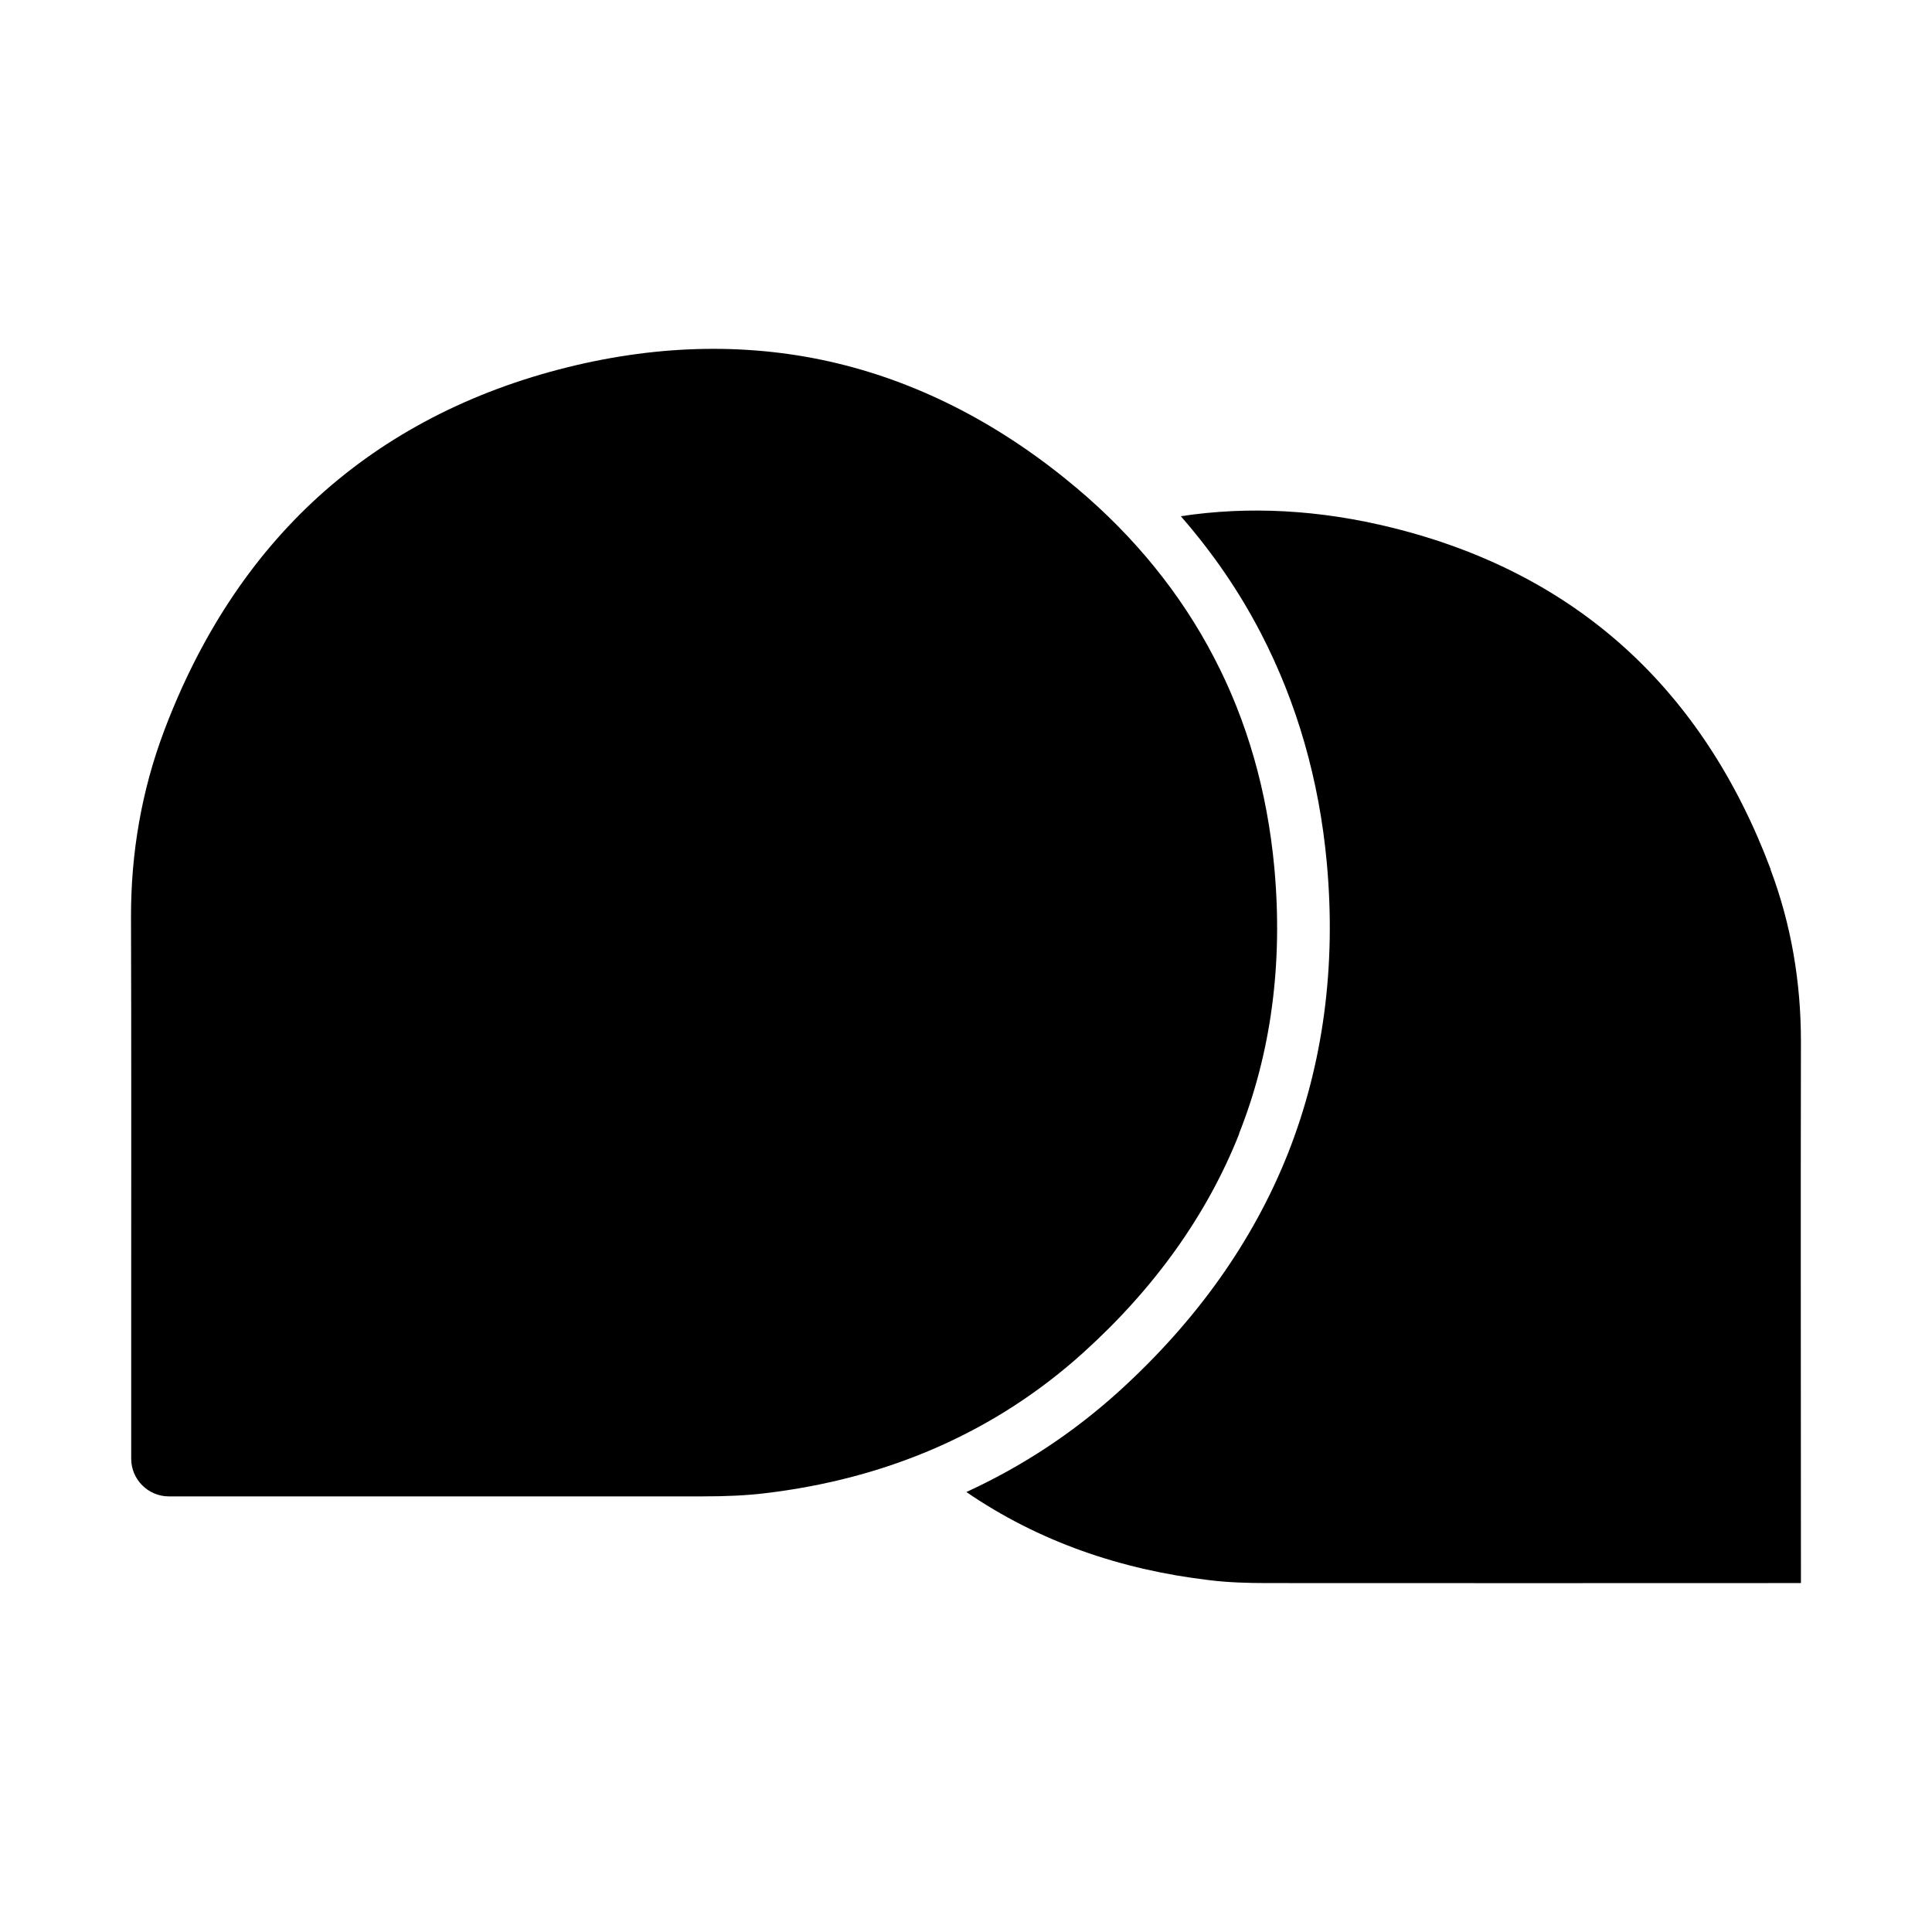
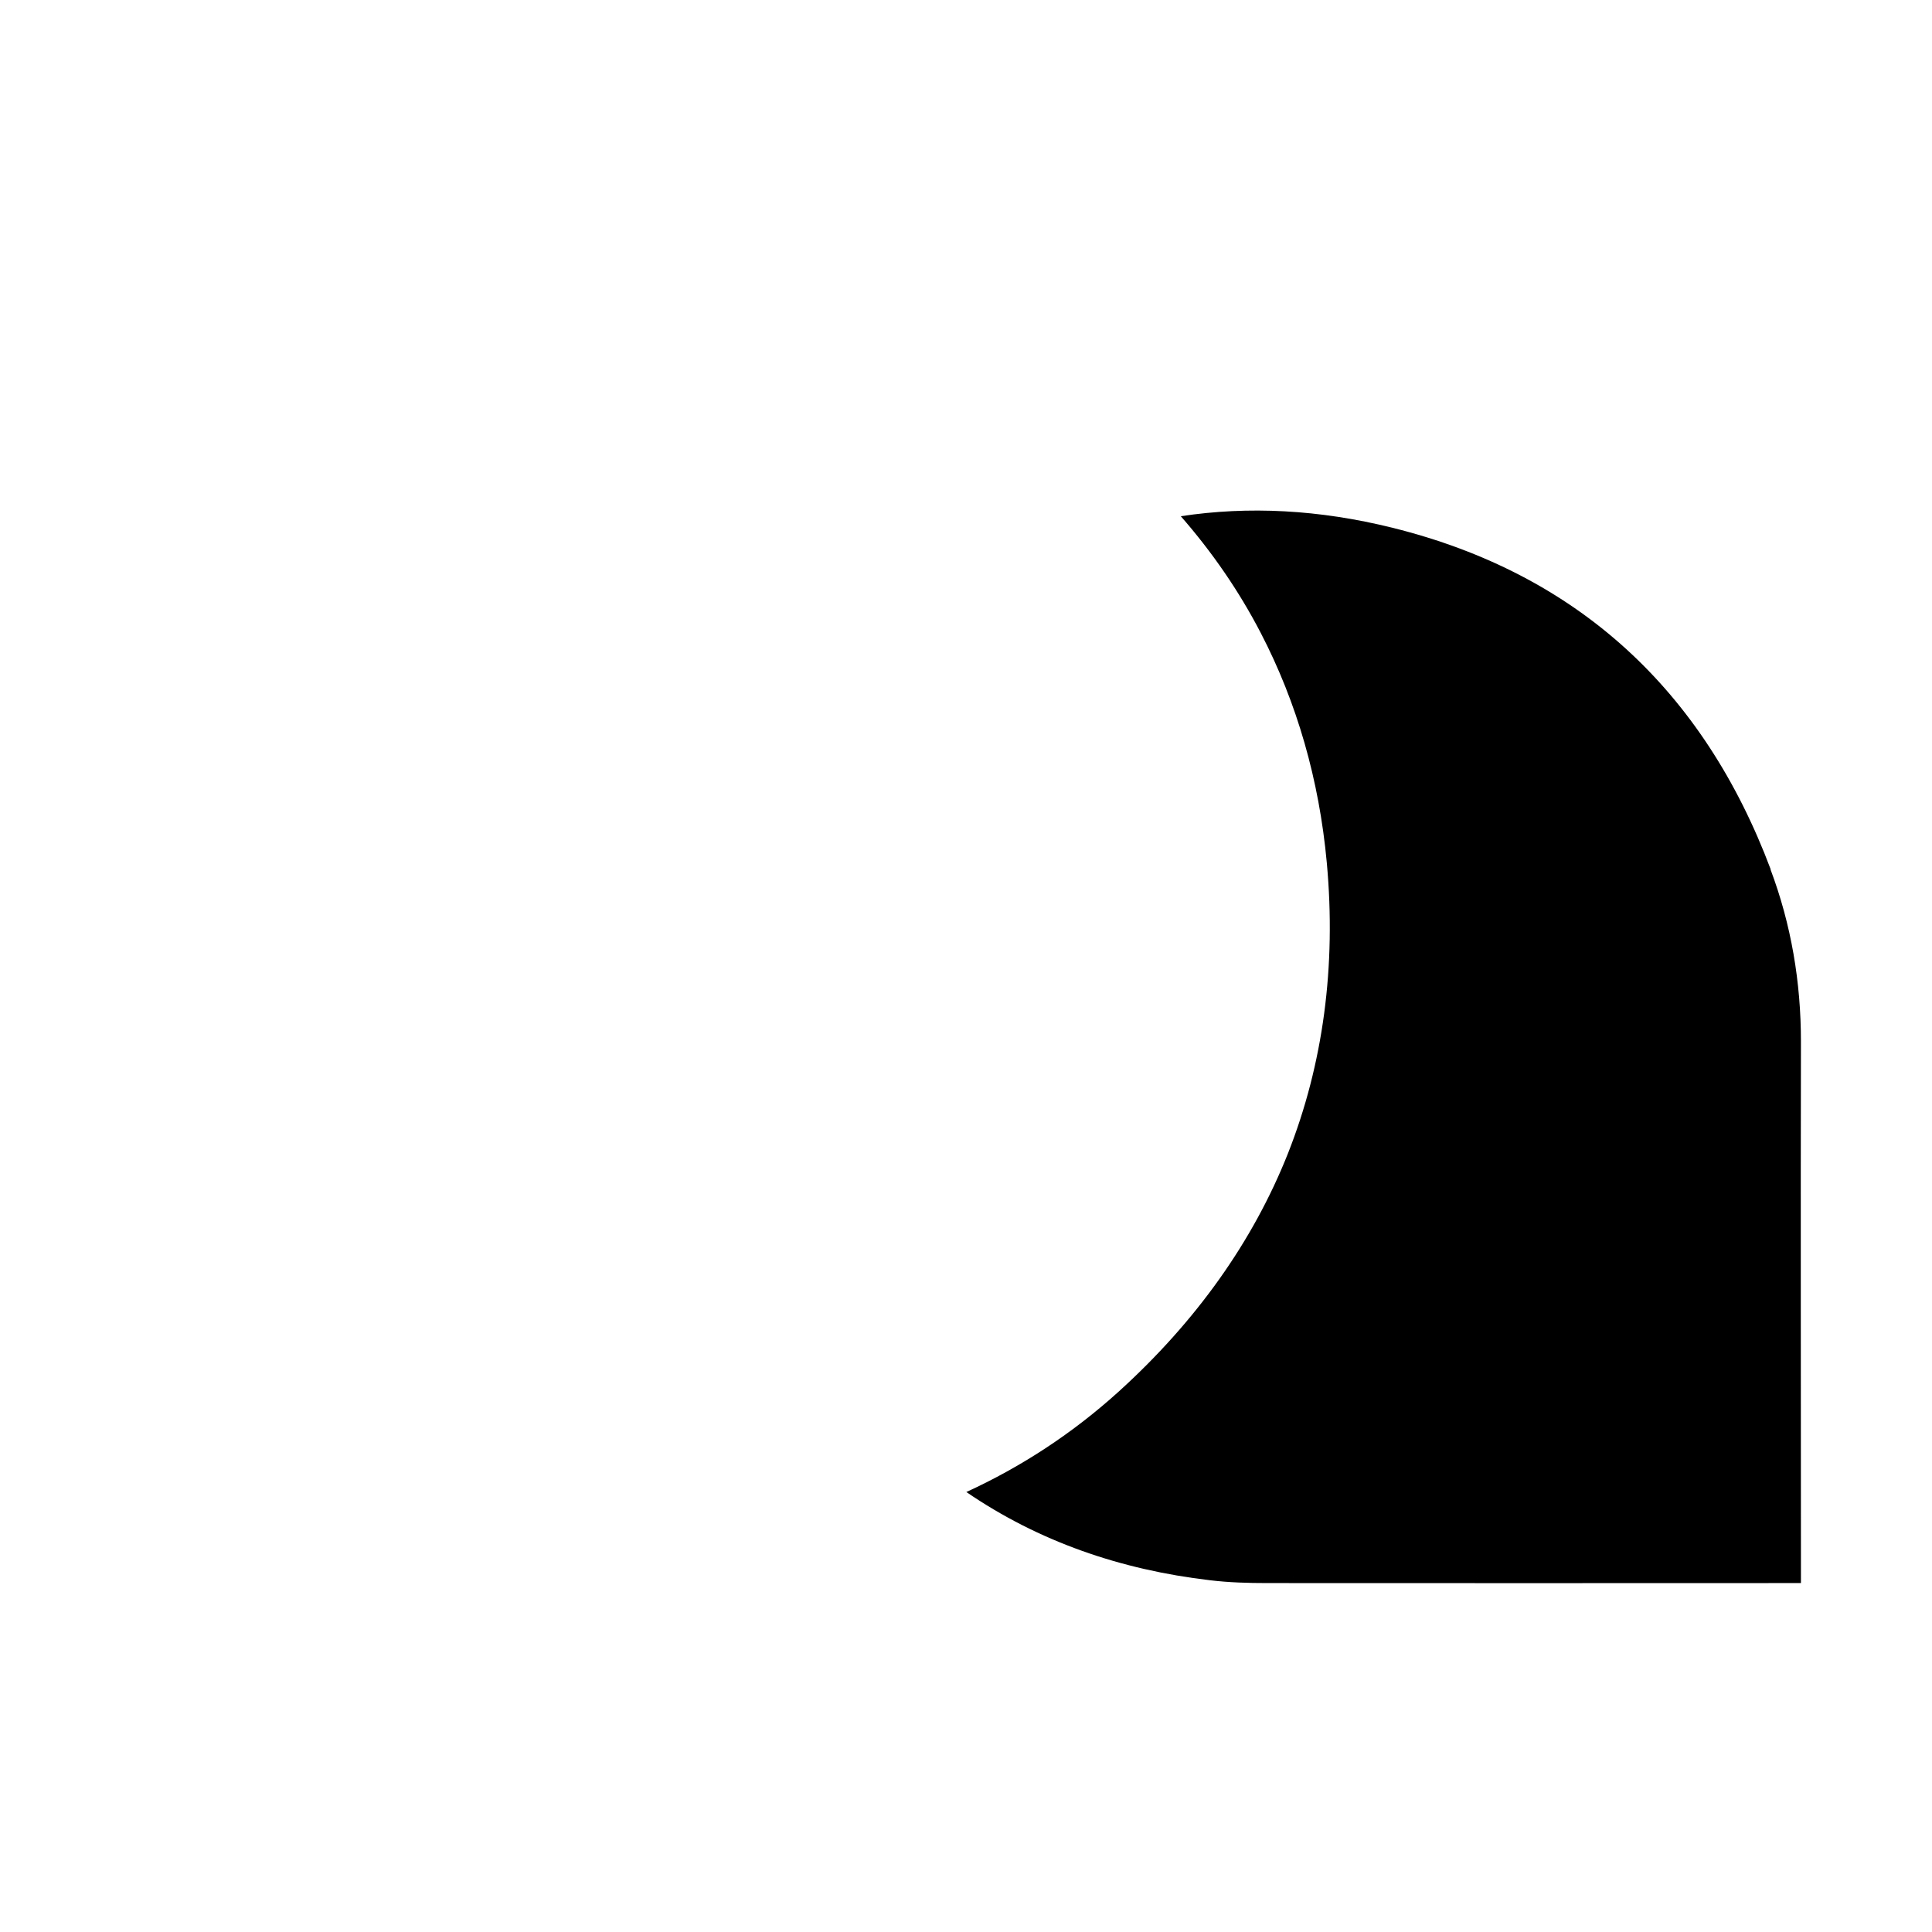
<svg xmlns="http://www.w3.org/2000/svg" fill="#000000" width="800px" height="800px" version="1.1" viewBox="144 144 512 512">
  <g>
-     <path d="m472.34 444.48c8.566-21.562 11.688-45.242 9.371-70.535-1.863-20.152-7.203-38.895-15.973-55.672-8.766-16.879-21.059-32.043-36.527-45.039-19.598-16.473-40.91-27.559-63.328-32.949-22.672-5.441-46.652-5.09-71.34 1.008-25.895 6.398-48.164 17.984-66.199 34.359-17.734 16.121-31.488 37.082-40.961 62.32-5.793 15.469-8.715 31.992-8.664 49.121 0.102 33.402 0.051 67.41 0.051 100.26v39.246 3.981c0 5.492 4.484 9.977 9.977 9.977h34.059 30.934 76.477c6.398 0 11.586-0.25 16.273-0.805 33.051-3.879 61.516-16.426 84.641-37.332 18.895-17.078 32.797-36.578 41.262-57.938z" />
    <path d="m613.26 374.41c-17.785-47.359-51.086-78.344-100.21-90.535-19.445-4.836-38.188-5.793-56.125-3.074 8.363 9.574 15.469 19.902 21.211 30.984 9.574 18.438 15.469 38.945 17.48 60.859 2.519 27.457-0.957 53.352-10.277 76.98-9.27 23.375-24.383 44.586-44.891 63.176-12.141 10.984-25.645 19.852-40.355 26.602 19.145 13.098 40.859 20.605 64.539 23.375 4.988 0.605 10.078 0.754 15.164 0.754 46.199 0.051 92.449 0 138.65 0h2.82v-3.981c0-46.5-0.102-93.055 0-139.55 0-15.719-2.57-30.984-8.062-45.594z" />
  </g>
</svg>